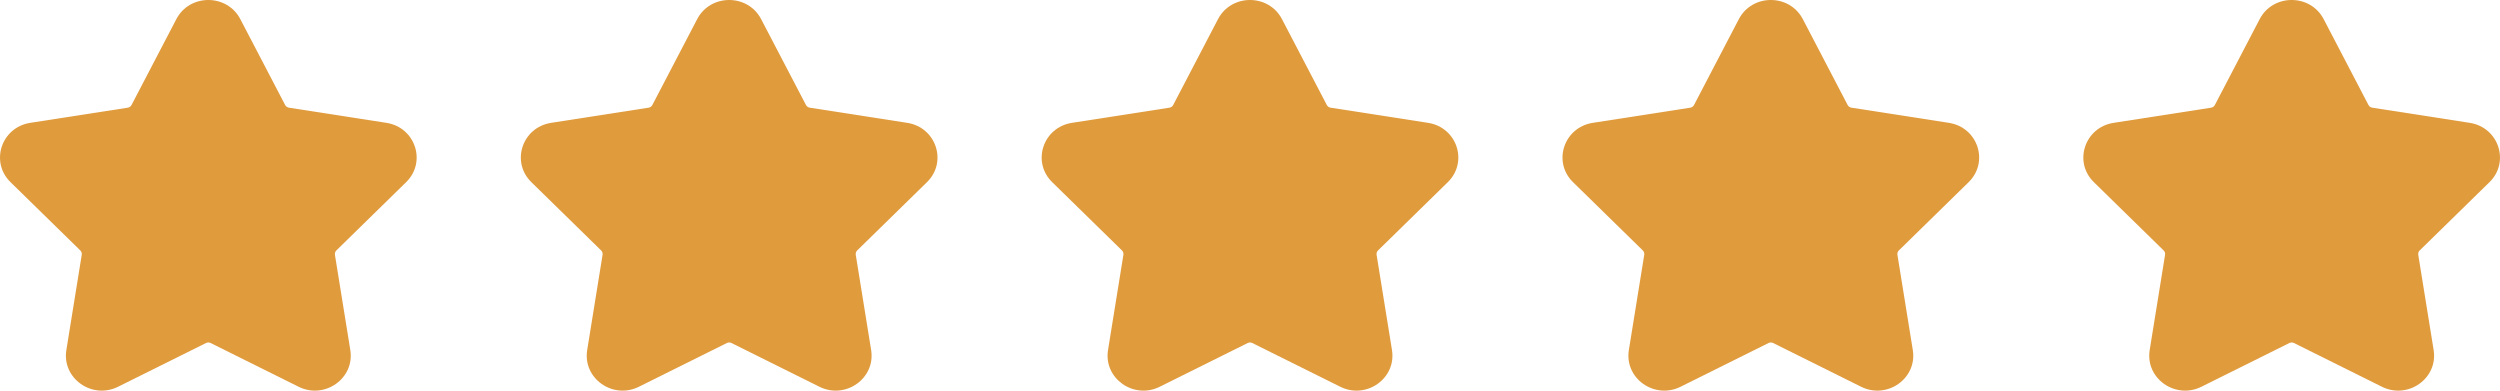
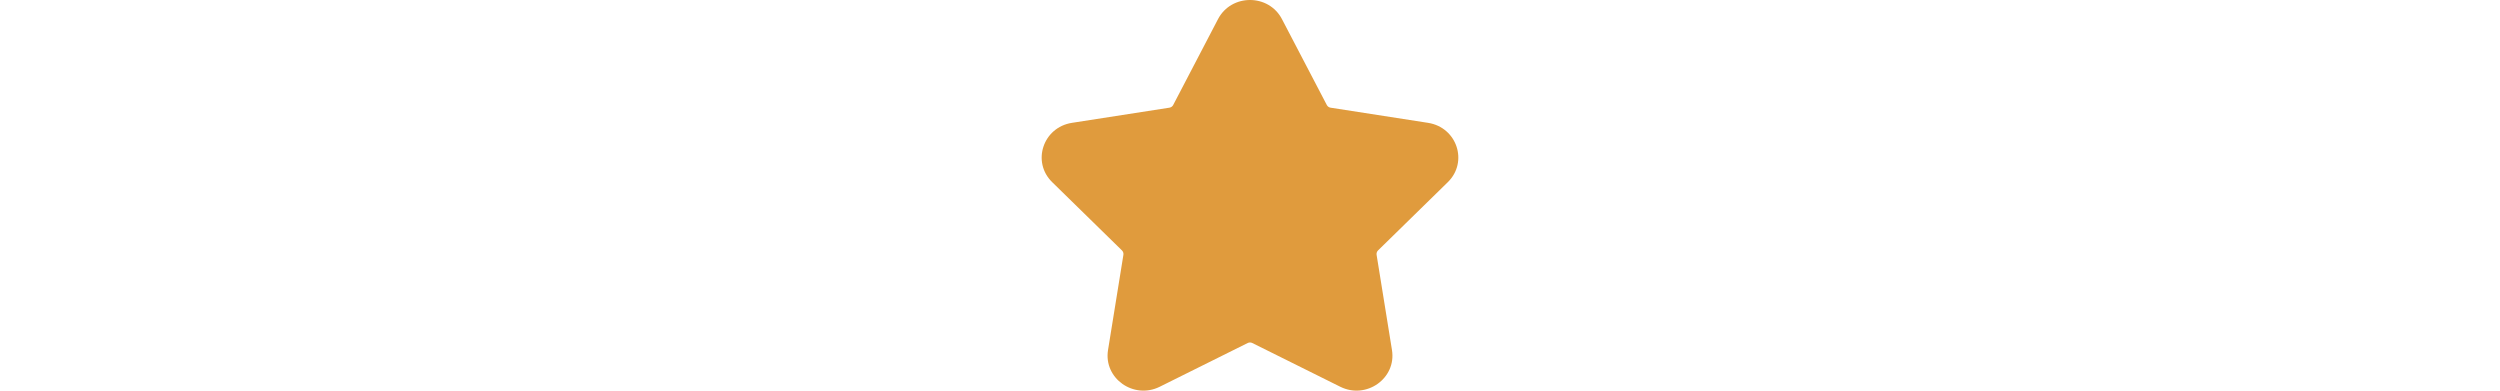
<svg xmlns="http://www.w3.org/2000/svg" width="96" height="15" viewBox="0 0 96 15" fill="none">
-   <path fill-rule="evenodd" clip-rule="evenodd" d="M6.772 0.734C7.284 -0.245 8.716 -0.245 9.228 0.734L10.95 4.033C10.978 4.087 11.032 4.125 11.094 4.135L14.838 4.717C15.948 4.89 16.39 6.218 15.596 6.995L12.916 9.617C12.872 9.661 12.852 9.722 12.861 9.783L13.452 13.443C13.627 14.528 12.468 15.349 11.466 14.851L8.089 13.172C8.033 13.144 7.967 13.144 7.911 13.172L4.534 14.851C3.532 15.349 2.373 14.528 2.548 13.443L3.139 9.783C3.148 9.722 3.128 9.661 3.084 9.617L0.404 6.995C-0.39 6.218 0.052 4.89 1.162 4.717L4.906 4.135C4.968 4.125 5.022 4.087 5.05 4.033L6.772 0.734Z" fill="#E09B3D" />
-   <path fill-rule="evenodd" clip-rule="evenodd" d="M26.772 0.734C27.284 -0.245 28.716 -0.245 29.227 0.734L30.95 4.033C30.978 4.087 31.032 4.125 31.094 4.135L34.837 4.717C35.948 4.89 36.39 6.218 35.596 6.995L32.916 9.617C32.872 9.661 32.852 9.722 32.861 9.783L33.452 13.443C33.627 14.528 32.468 15.349 31.466 14.851L28.089 13.172C28.033 13.144 27.967 13.144 27.911 13.172L24.534 14.851C23.532 15.349 22.373 14.528 22.548 13.443L23.139 9.783C23.148 9.722 23.128 9.661 23.084 9.617L20.404 6.995C19.61 6.218 20.052 4.89 21.163 4.717L24.906 4.135C24.968 4.125 25.022 4.087 25.05 4.033L26.772 0.734Z" fill="#E09B3D" />
  <path fill-rule="evenodd" clip-rule="evenodd" d="M46.772 0.734C47.284 -0.245 48.716 -0.245 49.227 0.734L50.95 4.033C50.978 4.087 51.032 4.125 51.094 4.135L54.837 4.717C55.948 4.89 56.39 6.218 55.596 6.995L52.916 9.617C52.872 9.661 52.852 9.722 52.861 9.783L53.452 13.443C53.627 14.528 52.468 15.349 51.466 14.851L48.089 13.172C48.033 13.144 47.967 13.144 47.911 13.172L44.534 14.851C43.532 15.349 42.373 14.528 42.548 13.443L43.139 9.783C43.148 9.722 43.128 9.661 43.084 9.617L40.404 6.995C39.61 6.218 40.052 4.89 41.163 4.717L44.906 4.135C44.968 4.125 45.022 4.087 45.05 4.033L46.772 0.734Z" fill="#E09B3D" />
-   <path fill-rule="evenodd" clip-rule="evenodd" d="M66.772 0.734C67.284 -0.245 68.716 -0.245 69.228 0.734L70.95 4.033C70.978 4.087 71.032 4.125 71.094 4.135L74.838 4.717C75.948 4.89 76.39 6.218 75.596 6.995L72.916 9.617C72.872 9.661 72.852 9.722 72.861 9.783L73.452 13.443C73.627 14.528 72.468 15.349 71.466 14.851L68.089 13.172C68.033 13.144 67.967 13.144 67.911 13.172L64.534 14.851C63.532 15.349 62.373 14.528 62.548 13.443L63.139 9.783C63.148 9.722 63.128 9.661 63.084 9.617L60.404 6.995C59.61 6.218 60.052 4.89 61.163 4.717L64.906 4.135C64.968 4.125 65.022 4.087 65.05 4.033L66.772 0.734Z" fill="#E09B3D" />
-   <path fill-rule="evenodd" clip-rule="evenodd" d="M86.772 0.734C87.284 -0.245 88.716 -0.245 89.228 0.734L90.95 4.033C90.978 4.087 91.032 4.125 91.094 4.135L94.838 4.717C95.948 4.89 96.39 6.218 95.596 6.995L92.916 9.617C92.872 9.661 92.852 9.722 92.861 9.783L93.452 13.443C93.627 14.528 92.468 15.349 91.466 14.851L88.089 13.172C88.033 13.144 87.967 13.144 87.911 13.172L84.534 14.851C83.532 15.349 82.373 14.528 82.548 13.443L83.139 9.783C83.148 9.722 83.128 9.661 83.084 9.617L80.404 6.995C79.61 6.218 80.052 4.89 81.162 4.717L84.906 4.135C84.968 4.125 85.022 4.087 85.05 4.033L86.772 0.734Z" fill="#E09B3D" />
</svg>